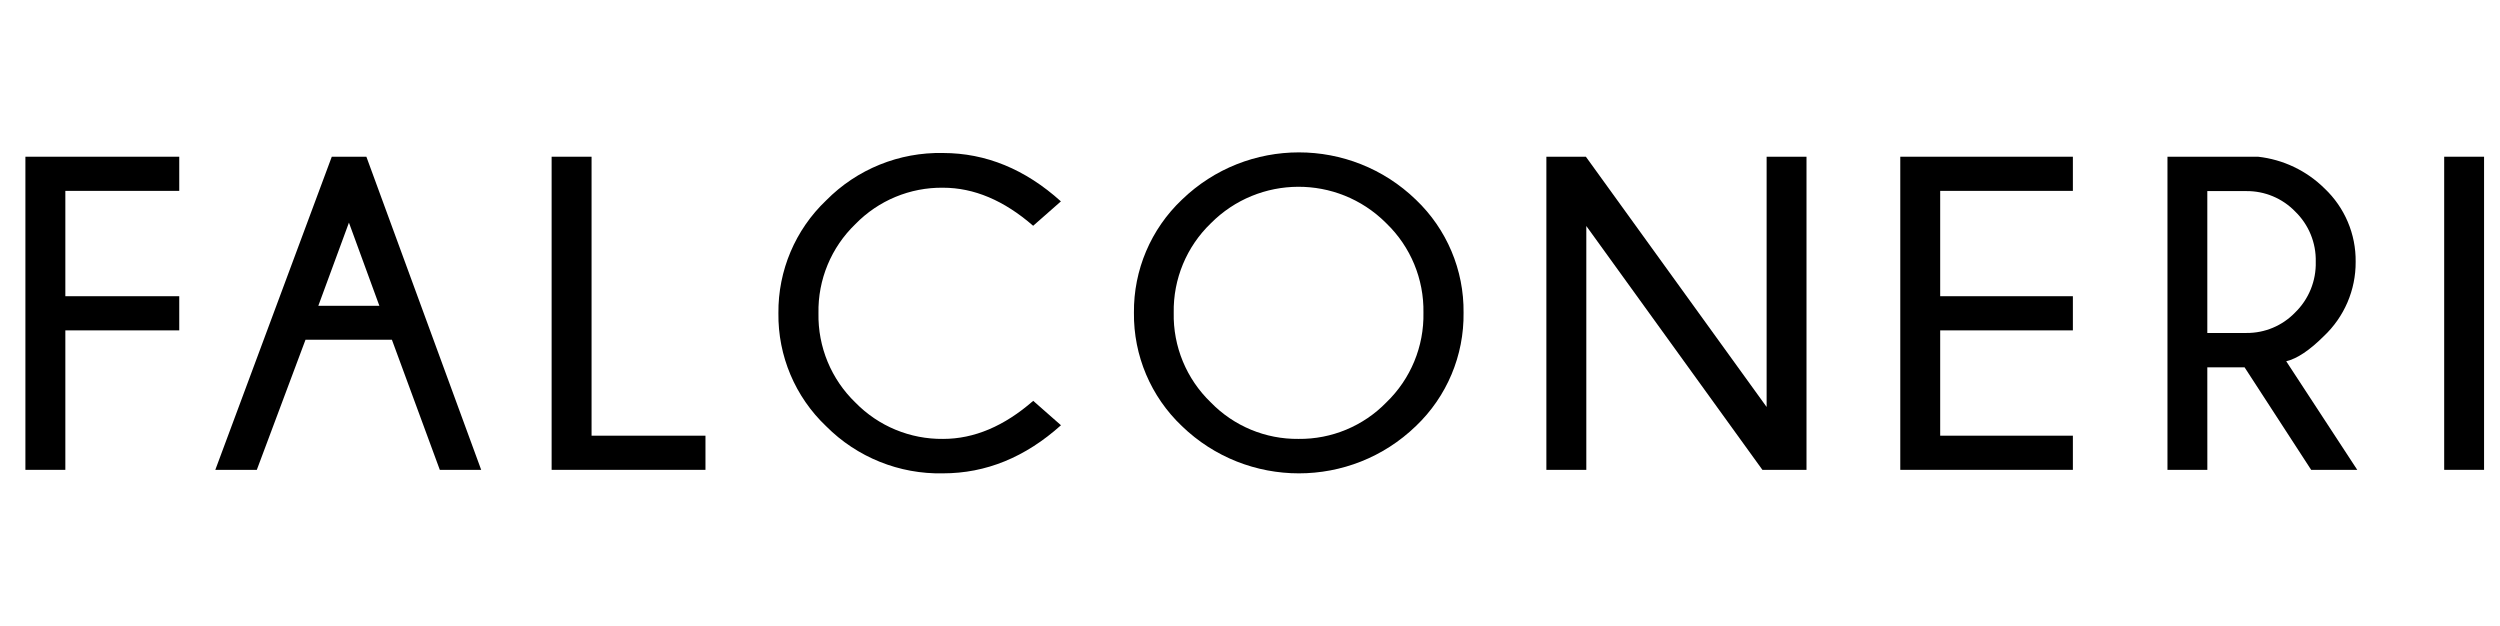
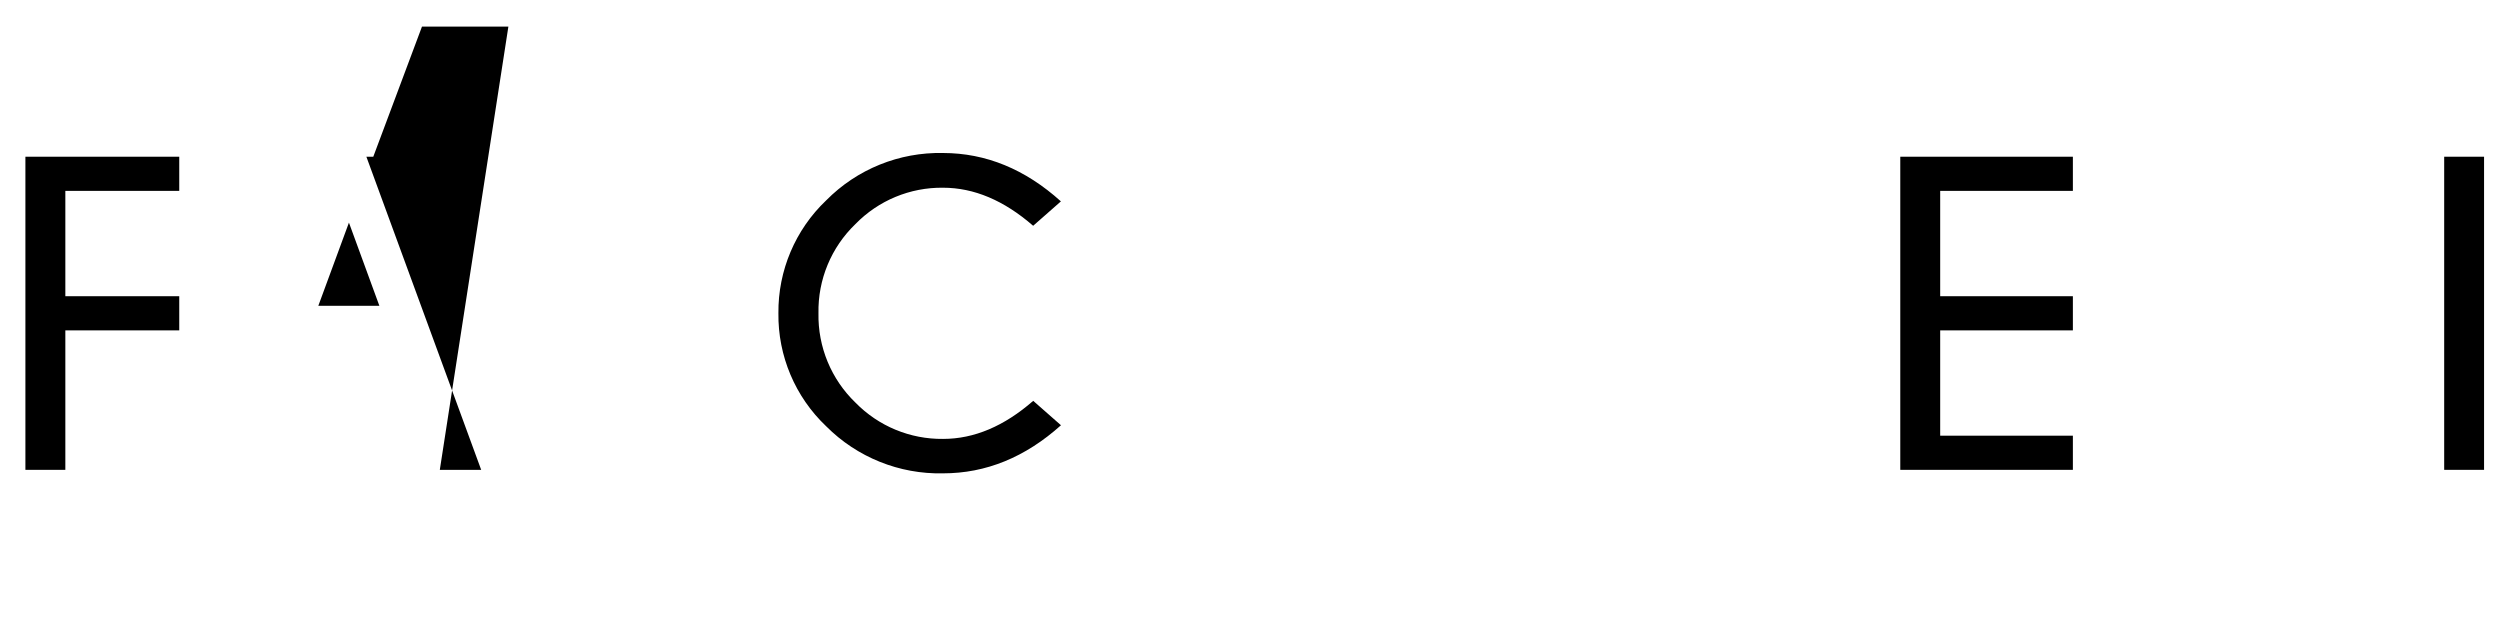
<svg xmlns="http://www.w3.org/2000/svg" version="1.1" id="Layer_1" x="0px" y="0px" viewBox="0 0 800 200.25" style="enable-background:new 0 0 800 200.25;" xml:space="preserve">
  <g id="Livello_2">
    <g id="Livello_1-2">
      <polygon points="8.13,150.35 20.91,150.35 20.91,105.72 57.36,105.72 57.36,94.79 20.91,94.79 20.91,61.08 57.36,61.08     57.36,50.15 8.13,50.15   " />
-       <path d="M140.74,150.35h13.24l-36.74-100.2h-11.07L68.9,150.35h13.28l15.58-41.63h27.65L140.74,150.35z M101.86,97.86l9.8-26.62    l9.74,26.62H101.86z" />
-       <polygon points="225.75,139.42 189.3,139.42 189.3,50.15 176.52,50.15 176.52,150.35 225.75,150.35   " />
+       <path d="M140.74,150.35h13.24l-36.74-100.2h-11.07h13.28l15.58-41.63h27.65L140.74,150.35z M101.86,97.86l9.8-26.62    l9.74,26.62H101.86z" />
      <path d="M301.78,151.47c13.71,0,26.29-5.13,37.73-15.39l-8.88-7.81c-9.31,8.12-18.92,12.18-28.84,12.18    c-10.54,0.12-20.67-4.07-28.04-11.61c-7.76-7.47-12.05-17.84-11.84-28.61c-0.21-10.74,4.08-21.08,11.82-28.52    c7.36-7.56,17.49-11.77,28.04-11.64c9.9,0,19.52,4.06,28.84,12.18l8.88-7.81c-11.42-10.3-23.99-15.46-37.71-15.48    c-14.03-0.3-27.56,5.18-37.41,15.17c-9.88,9.39-15.41,22.47-15.28,36.1c-0.17,13.66,5.37,26.77,15.28,36.17    C274.25,146.33,287.78,151.78,301.78,151.47z" />
-       <path d="M468.34,100.07c0.16-13.64-5.37-26.74-15.24-36.15c-20.88-20.21-54.03-20.21-74.91,0c-9.91,9.4-15.47,22.49-15.33,36.15    c-0.16,13.69,5.4,26.83,15.33,36.26c20.89,20.19,54.02,20.19,74.91,0C463,126.89,468.52,113.75,468.34,100.07z M415.53,140.45    c-10.57,0.12-20.73-4.11-28.09-11.7c-7.78-7.49-12.08-17.88-11.85-28.68c-0.19-10.76,4.1-21.12,11.85-28.59    c15.39-15.52,40.45-15.63,55.97-0.24c0.08,0.08,0.16,0.16,0.24,0.24c7.75,7.47,12.04,17.83,11.85,28.59    c0.22,10.79-4.08,21.19-11.85,28.68C436.27,136.34,426.1,140.57,415.53,140.45z" />
-       <polygon points="507.62,72.32 563.97,150.35 578.08,150.35 578.08,50.15 565.32,50.15 565.32,130.23 507.48,50.15 494.84,50.15     494.84,150.35 507.62,150.35   " />
      <polygon points="663.32,139.42 620.86,139.42 620.86,105.72 663.32,105.72 663.32,94.79 620.86,94.79 620.86,61.08 663.32,61.08     663.32,50.15 608.09,50.15 608.09,150.35 663.32,150.35   " />
-       <path d="M706.34,117.55h11.93l21.3,32.8h14.75l-22.73-34.75c3.48-0.83,7.48-3.5,12-8c6.57-6.17,10.28-14.8,10.22-23.82    c0.11-8.87-3.5-17.37-9.94-23.46c-5.75-5.7-13.25-9.28-21.3-10.17h-28.98v100.2h12.76L706.34,117.55L706.34,117.55L706.34,117.55z     M706.34,61.15h12.55c5.84-0.04,11.44,2.3,15.51,6.48c4.38,4.21,6.79,10.07,6.64,16.15c0.16,6.11-2.25,12.01-6.64,16.26    c-4.06,4.2-9.67,6.55-15.51,6.51h-12.55V61.15z" />
      <rect x="782.14" y="50.15" width="12.76" height="100.2" />
    </g>
  </g>
</svg>